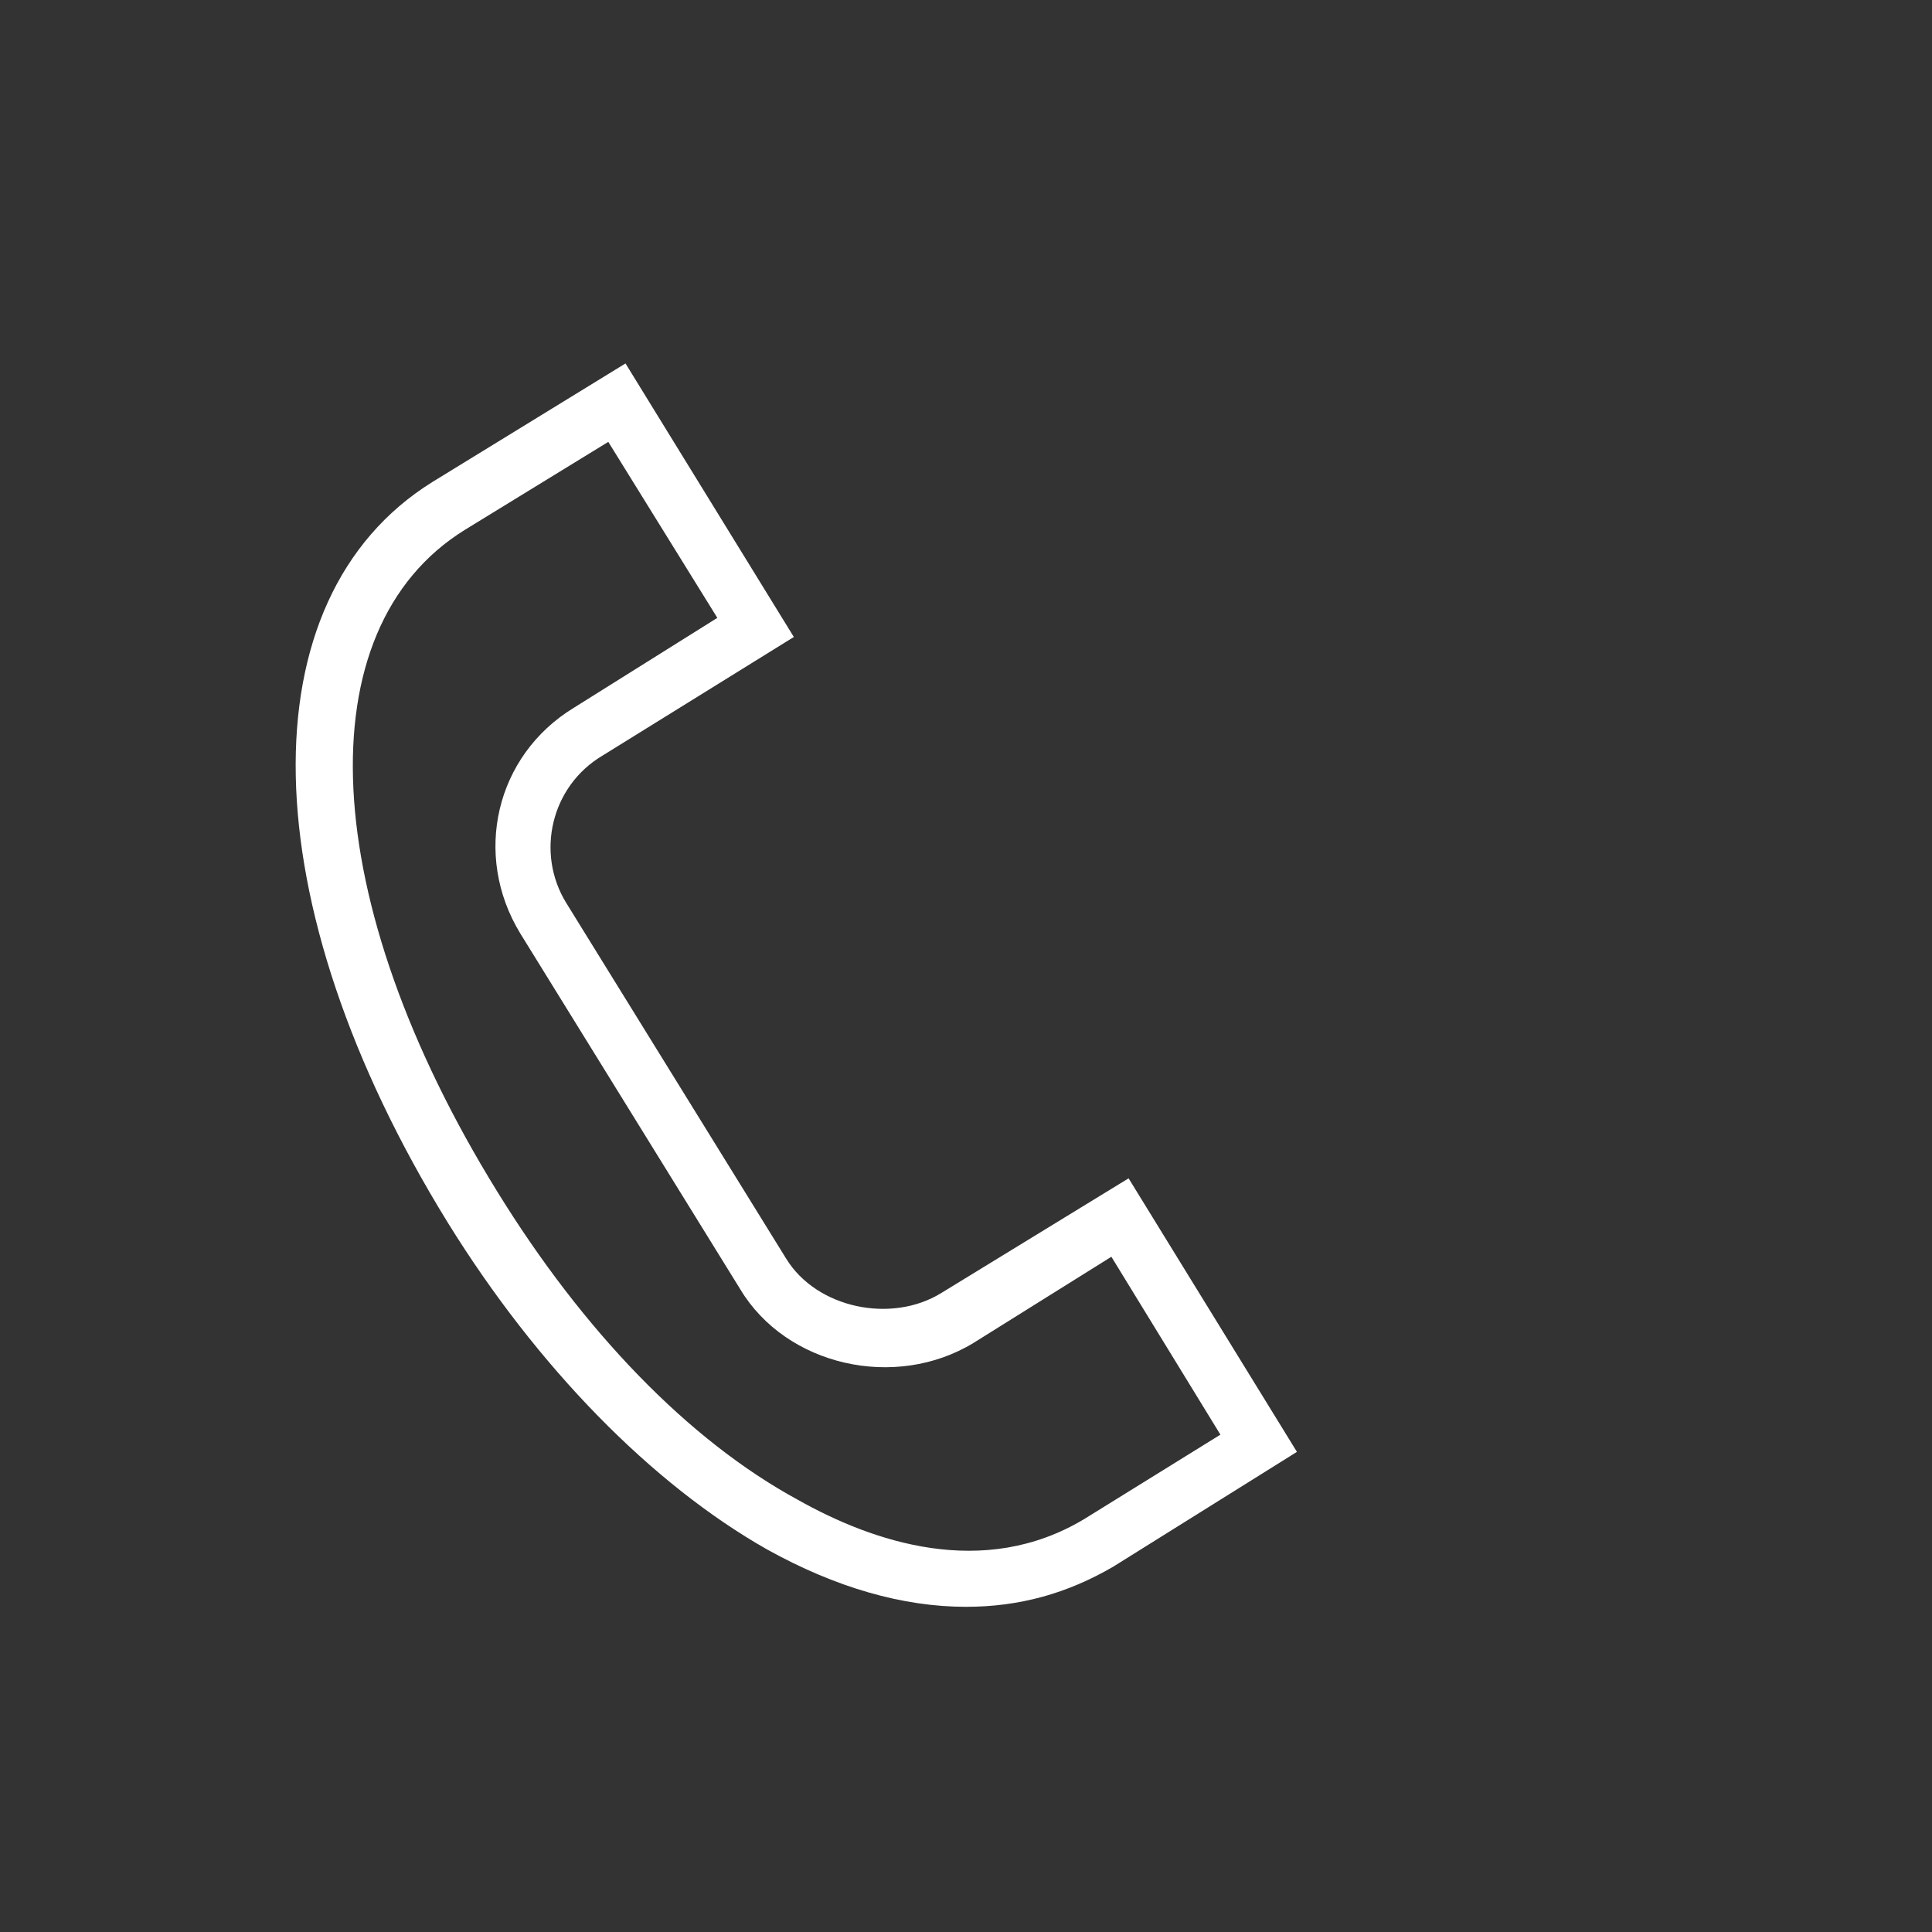
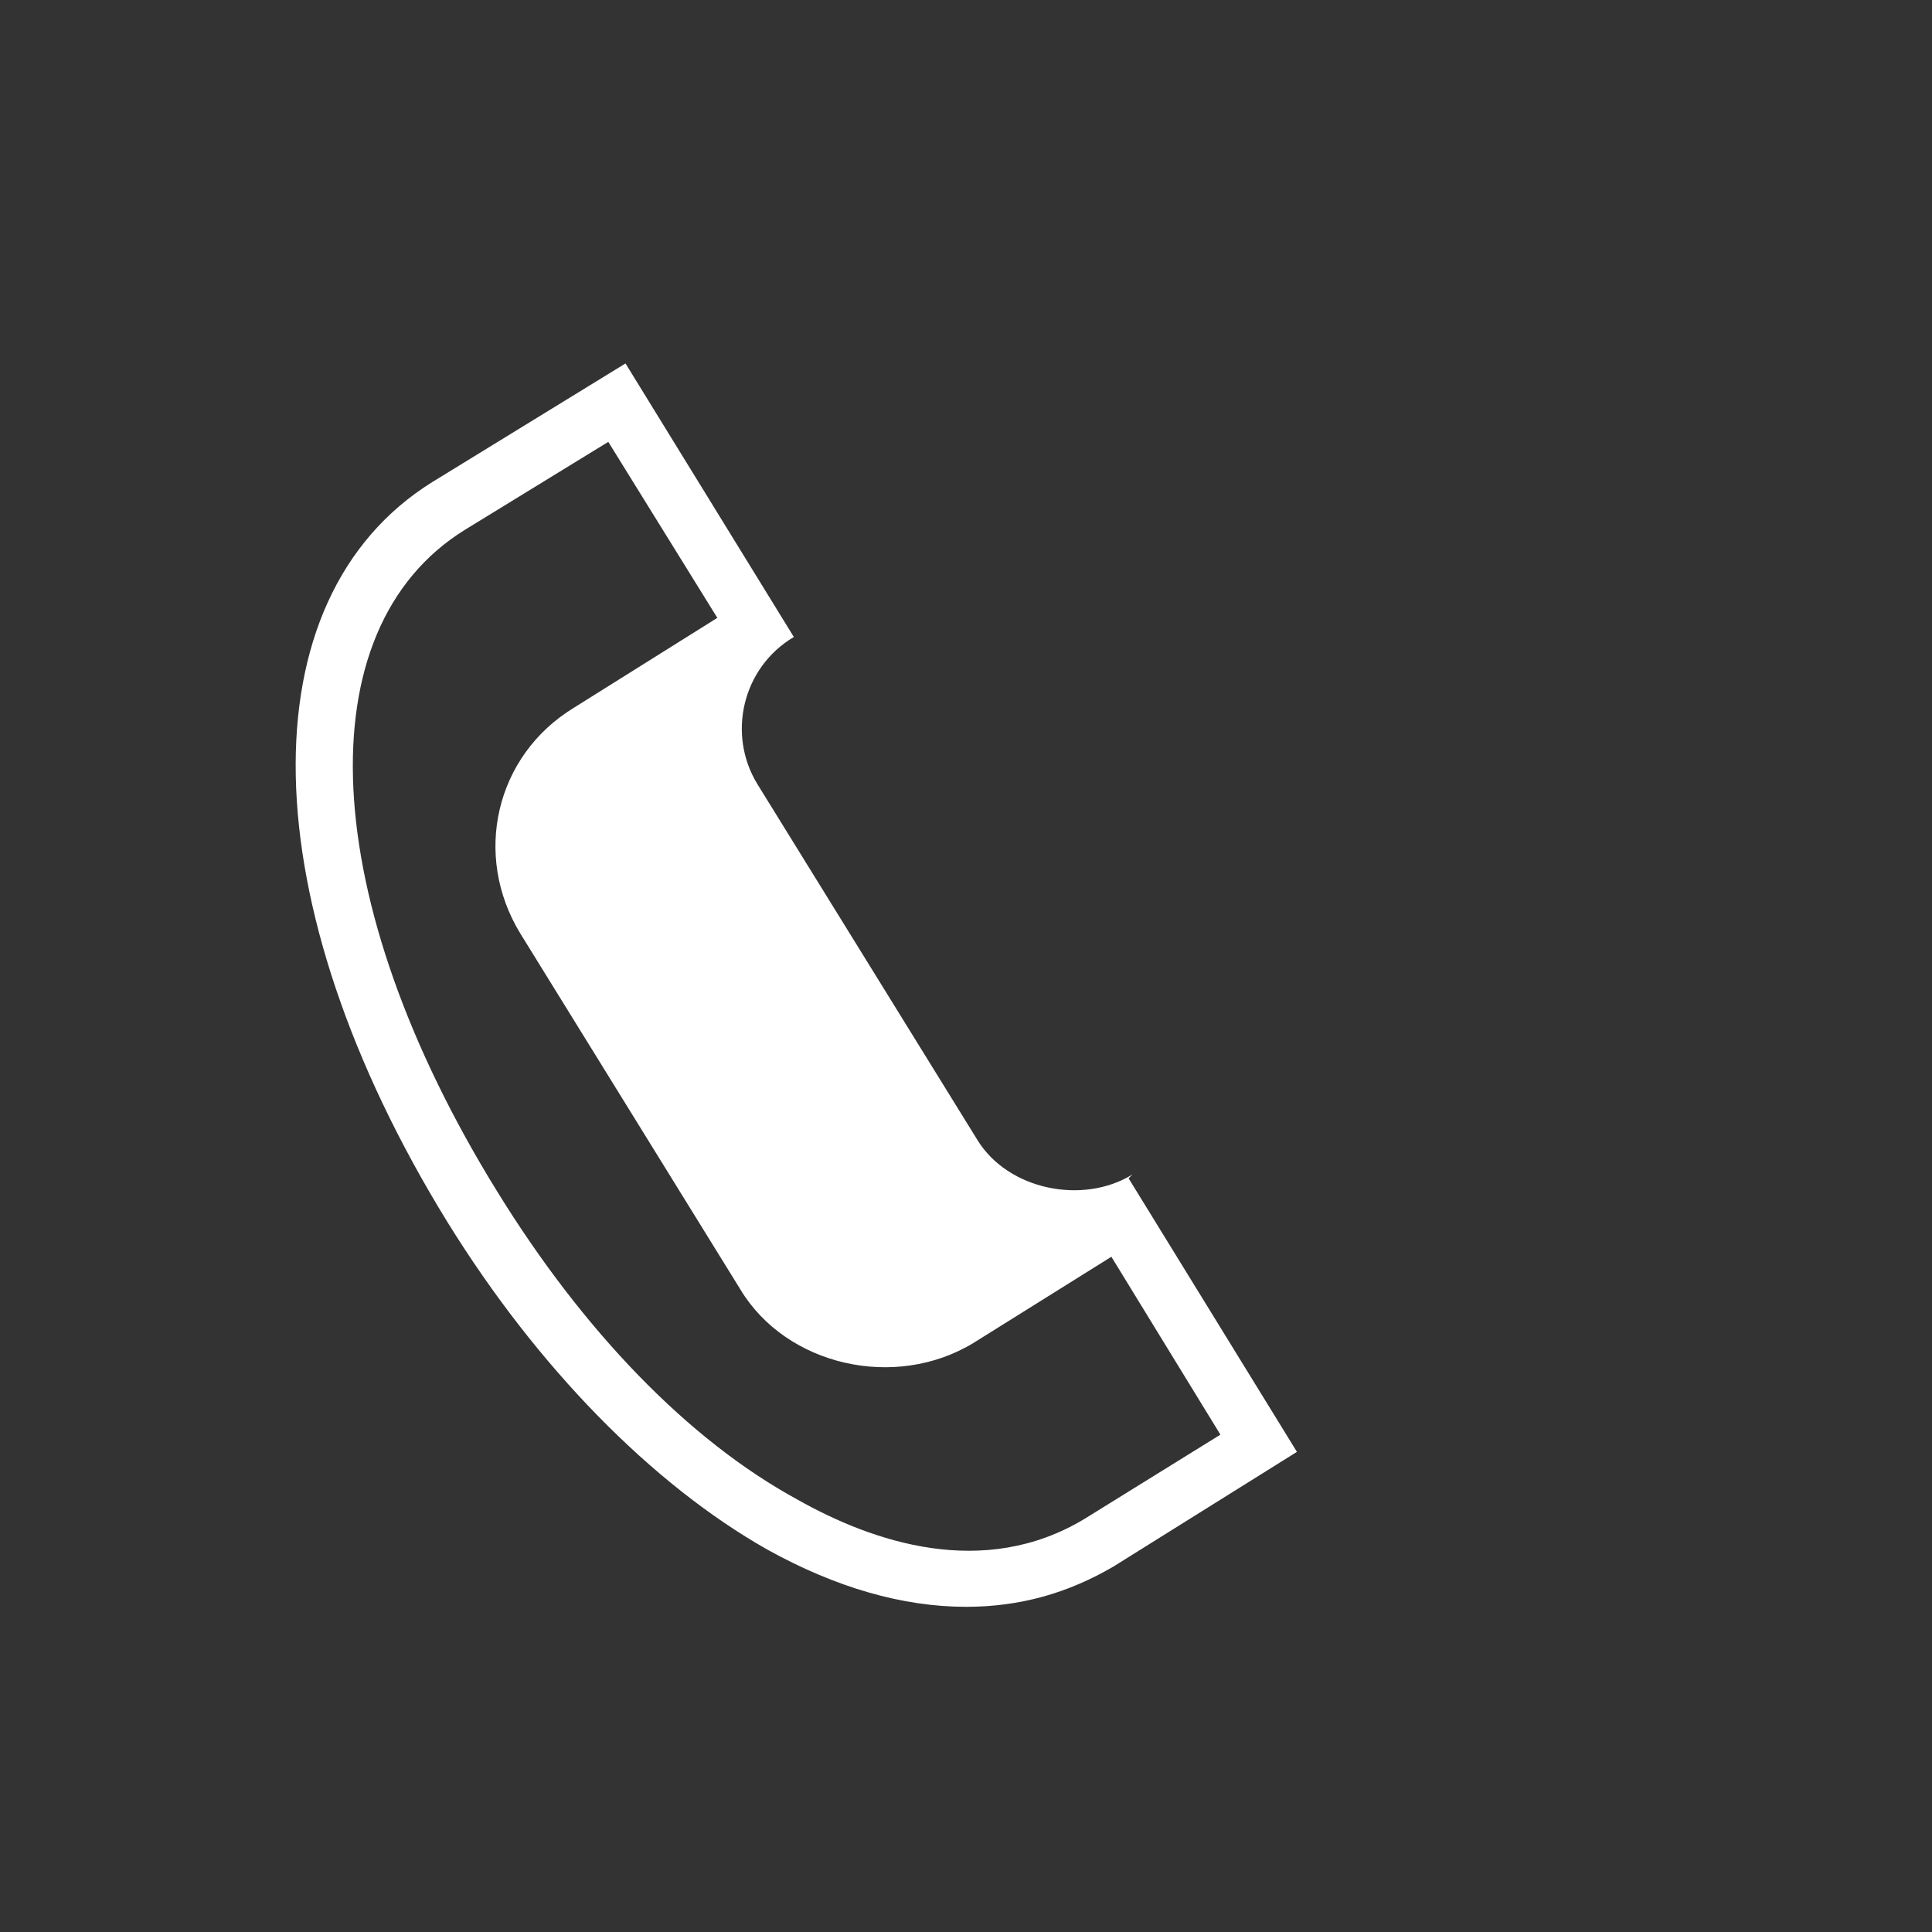
<svg xmlns="http://www.w3.org/2000/svg" viewBox="0 0 101 101" width="101" height="101">
  <rect x="0" y="0" width="101" height="101" fill="#333333" stroke="none" />
  <title>Layer_13-svg</title>
  <style> .s0 { fill: #ffffff } </style>
  <g id="Layer">
-     <path id="Layer" fill-rule="evenodd" class="s0" d="m59 61.6l8.8 14.3l-9.6 6c-2.4 1.4-4.9 2.1-7.7 2.1c-3.3 0-6.8-1-10.4-3c-6-3.4-12-9.5-16.7-17.1c-10.3-16.7-10.6-32.6-0.8-38.7l10.1-6.2l8.8 14.3l-10 6.2c-2.7 1.6-3.5 5.1-1.9 7.7l11.5 18.6c1.6 2.6 5.5 3.4 8.1 1.8zm4.8 13.4l-5.7-9.3l-7.2 4.5c-4.1 2.5-9.8 1.2-12.2-2.8l-11.5-18.6c-2.5-4.1-1.3-9.3 2.8-11.8l7.5-4.7l-5.7-9.2l-7.5 4.6c-8.4 5.2-7.7 19.4 1.7 34.6c4.5 7.3 10 13 15.7 16.1c3.9 2.2 9.7 4.2 15 1z" />
+     <path id="Layer" fill-rule="evenodd" class="s0" d="m59 61.6l8.8 14.3l-9.6 6c-2.4 1.4-4.9 2.1-7.7 2.1c-3.3 0-6.8-1-10.4-3c-6-3.4-12-9.5-16.7-17.1c-10.3-16.7-10.6-32.6-0.8-38.7l10.1-6.2l8.8 14.3c-2.7 1.6-3.5 5.1-1.9 7.7l11.5 18.6c1.6 2.6 5.5 3.4 8.1 1.8zm4.8 13.4l-5.7-9.3l-7.2 4.5c-4.1 2.5-9.8 1.2-12.2-2.8l-11.5-18.6c-2.5-4.1-1.3-9.3 2.8-11.8l7.5-4.7l-5.7-9.2l-7.5 4.6c-8.4 5.2-7.7 19.4 1.7 34.6c4.5 7.3 10 13 15.7 16.1c3.9 2.2 9.7 4.2 15 1z" />
  </g>
</svg>